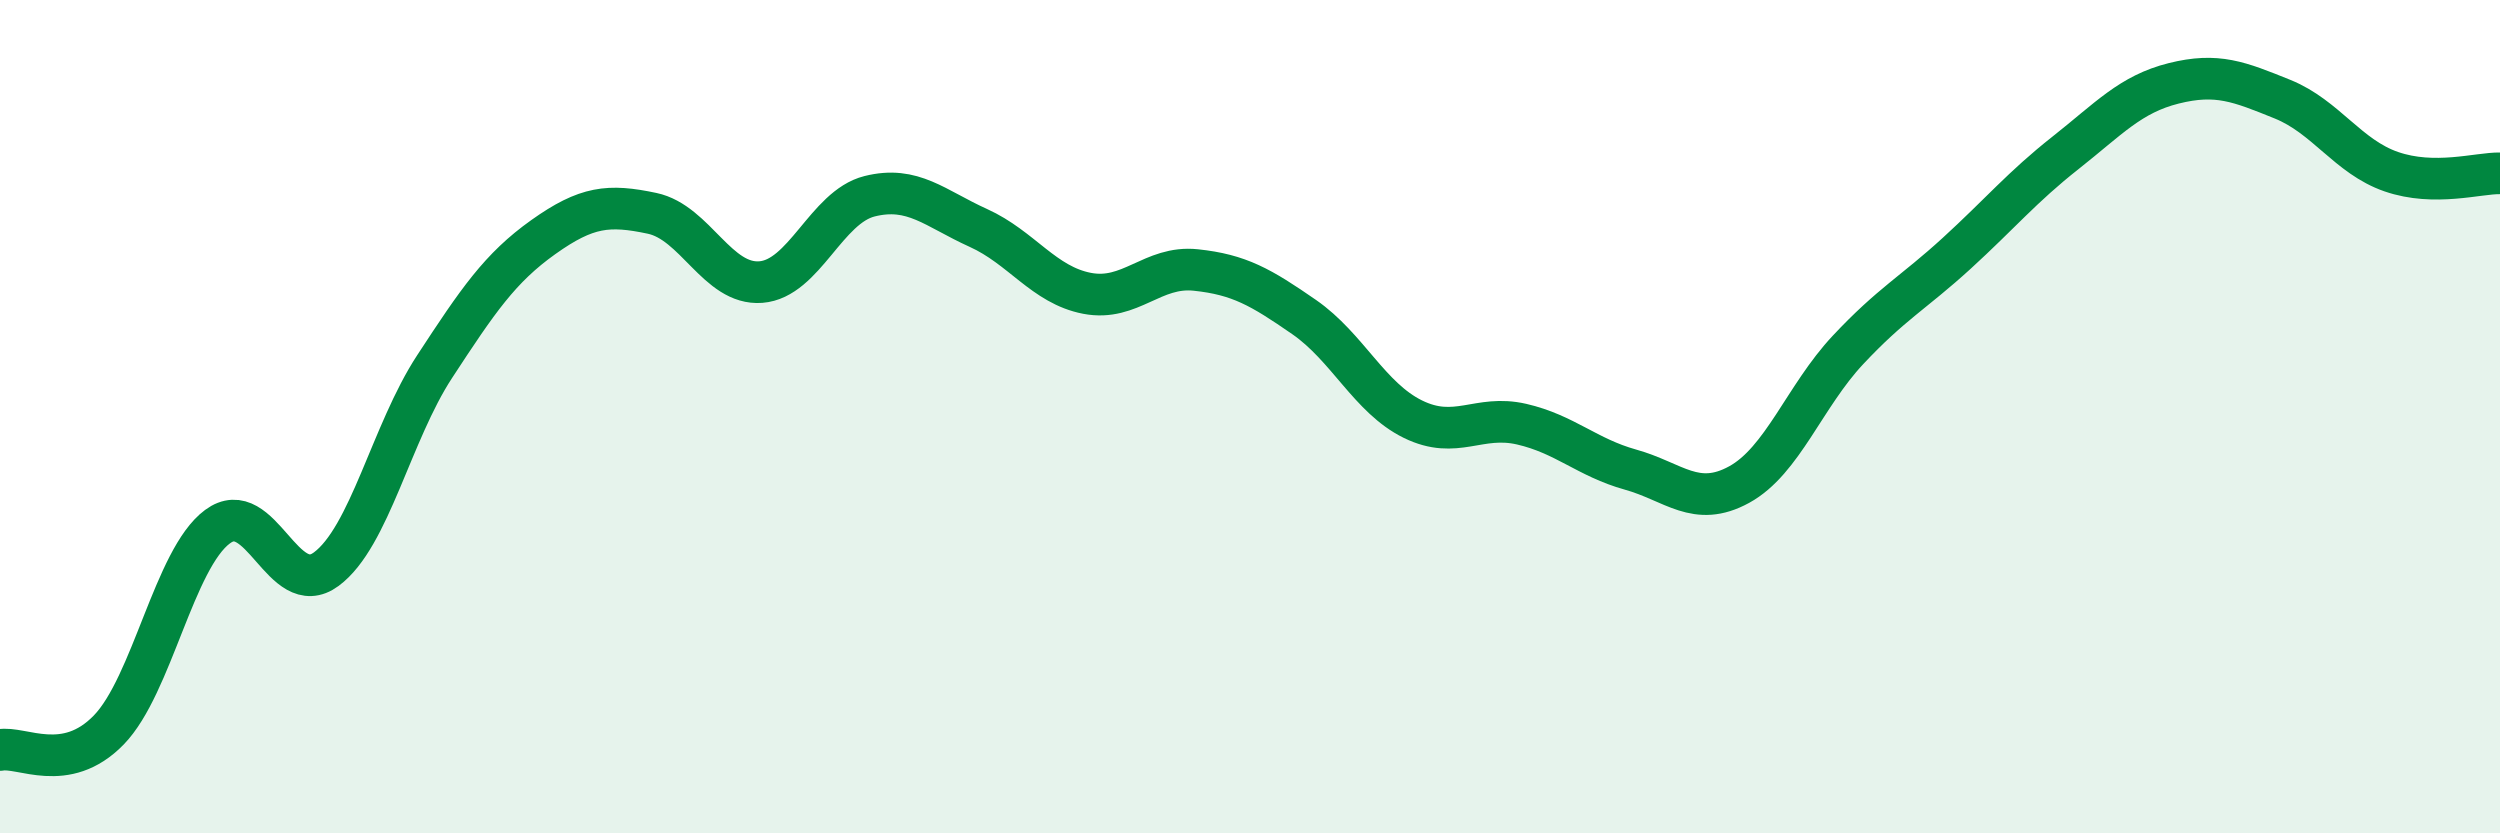
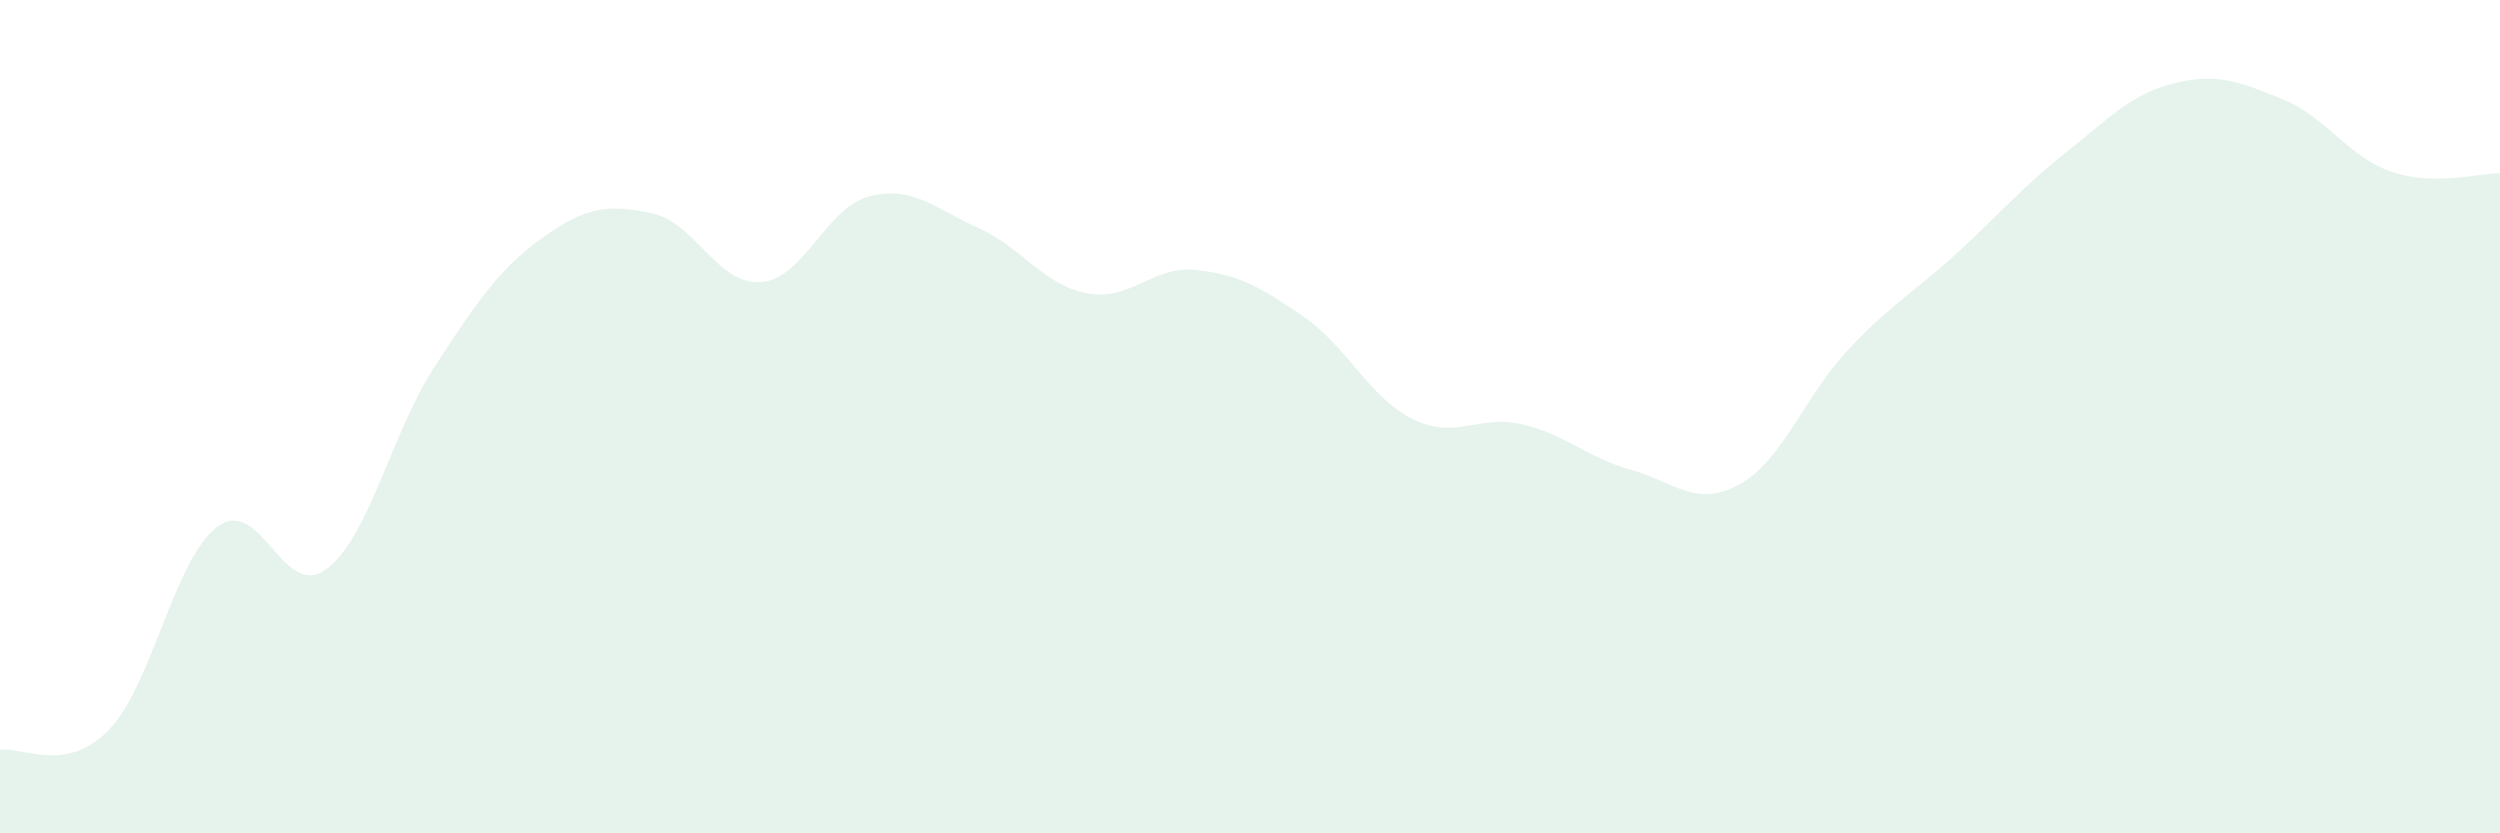
<svg xmlns="http://www.w3.org/2000/svg" width="60" height="20" viewBox="0 0 60 20">
  <path d="M 0,18 C 0.52,17.9 1.57,18.59 2.61,17.52 C 3.65,16.45 4.18,13.41 5.22,12.64 C 6.26,11.87 6.79,14.43 7.83,13.66 C 8.87,12.89 9.39,10.39 10.43,8.8 C 11.47,7.21 12,6.43 13.04,5.69 C 14.08,4.95 14.61,4.9 15.65,5.12 C 16.69,5.34 17.22,6.85 18.26,6.77 C 19.3,6.69 19.83,4.97 20.87,4.71 C 21.91,4.45 22.44,5 23.48,5.47 C 24.52,5.94 25.05,6.84 26.09,7.04 C 27.13,7.24 27.66,6.37 28.7,6.48 C 29.74,6.59 30.26,6.89 31.3,7.61 C 32.34,8.33 32.87,9.55 33.91,10.06 C 34.95,10.57 35.48,9.94 36.52,10.18 C 37.56,10.42 38.09,10.98 39.13,11.27 C 40.17,11.56 40.7,12.2 41.74,11.63 C 42.78,11.06 43.31,9.51 44.35,8.4 C 45.39,7.29 45.92,7.03 46.96,6.08 C 48,5.13 48.53,4.49 49.57,3.67 C 50.61,2.85 51.13,2.26 52.17,2 C 53.21,1.74 53.74,1.96 54.78,2.38 C 55.82,2.8 56.35,3.76 57.39,4.12 C 58.43,4.48 59.48,4.15 60,4.16L60 20L0 20Z" fill="#008740" opacity="0.1" stroke-linecap="round" stroke-linejoin="round" />
-   <path d="M 0,18 C 0.52,17.9 1.57,18.59 2.61,17.52 C 3.65,16.45 4.18,13.41 5.22,12.64 C 6.26,11.87 6.79,14.43 7.83,13.66 C 8.87,12.89 9.39,10.39 10.43,8.8 C 11.47,7.21 12,6.43 13.04,5.69 C 14.08,4.95 14.61,4.9 15.65,5.12 C 16.69,5.34 17.22,6.85 18.26,6.77 C 19.3,6.69 19.83,4.97 20.87,4.71 C 21.91,4.45 22.44,5 23.48,5.47 C 24.52,5.94 25.05,6.84 26.09,7.04 C 27.13,7.24 27.66,6.37 28.7,6.48 C 29.74,6.59 30.26,6.89 31.3,7.61 C 32.34,8.33 32.87,9.55 33.91,10.06 C 34.95,10.57 35.48,9.94 36.52,10.18 C 37.56,10.42 38.09,10.98 39.13,11.27 C 40.17,11.56 40.7,12.2 41.74,11.63 C 42.78,11.06 43.31,9.51 44.35,8.4 C 45.39,7.29 45.92,7.03 46.96,6.08 C 48,5.13 48.53,4.49 49.57,3.67 C 50.61,2.85 51.13,2.26 52.17,2 C 53.21,1.74 53.74,1.96 54.78,2.38 C 55.82,2.8 56.35,3.76 57.39,4.12 C 58.43,4.48 59.48,4.15 60,4.16" stroke="#008740" stroke-width="1" fill="none" stroke-linecap="round" stroke-linejoin="round" />
</svg>